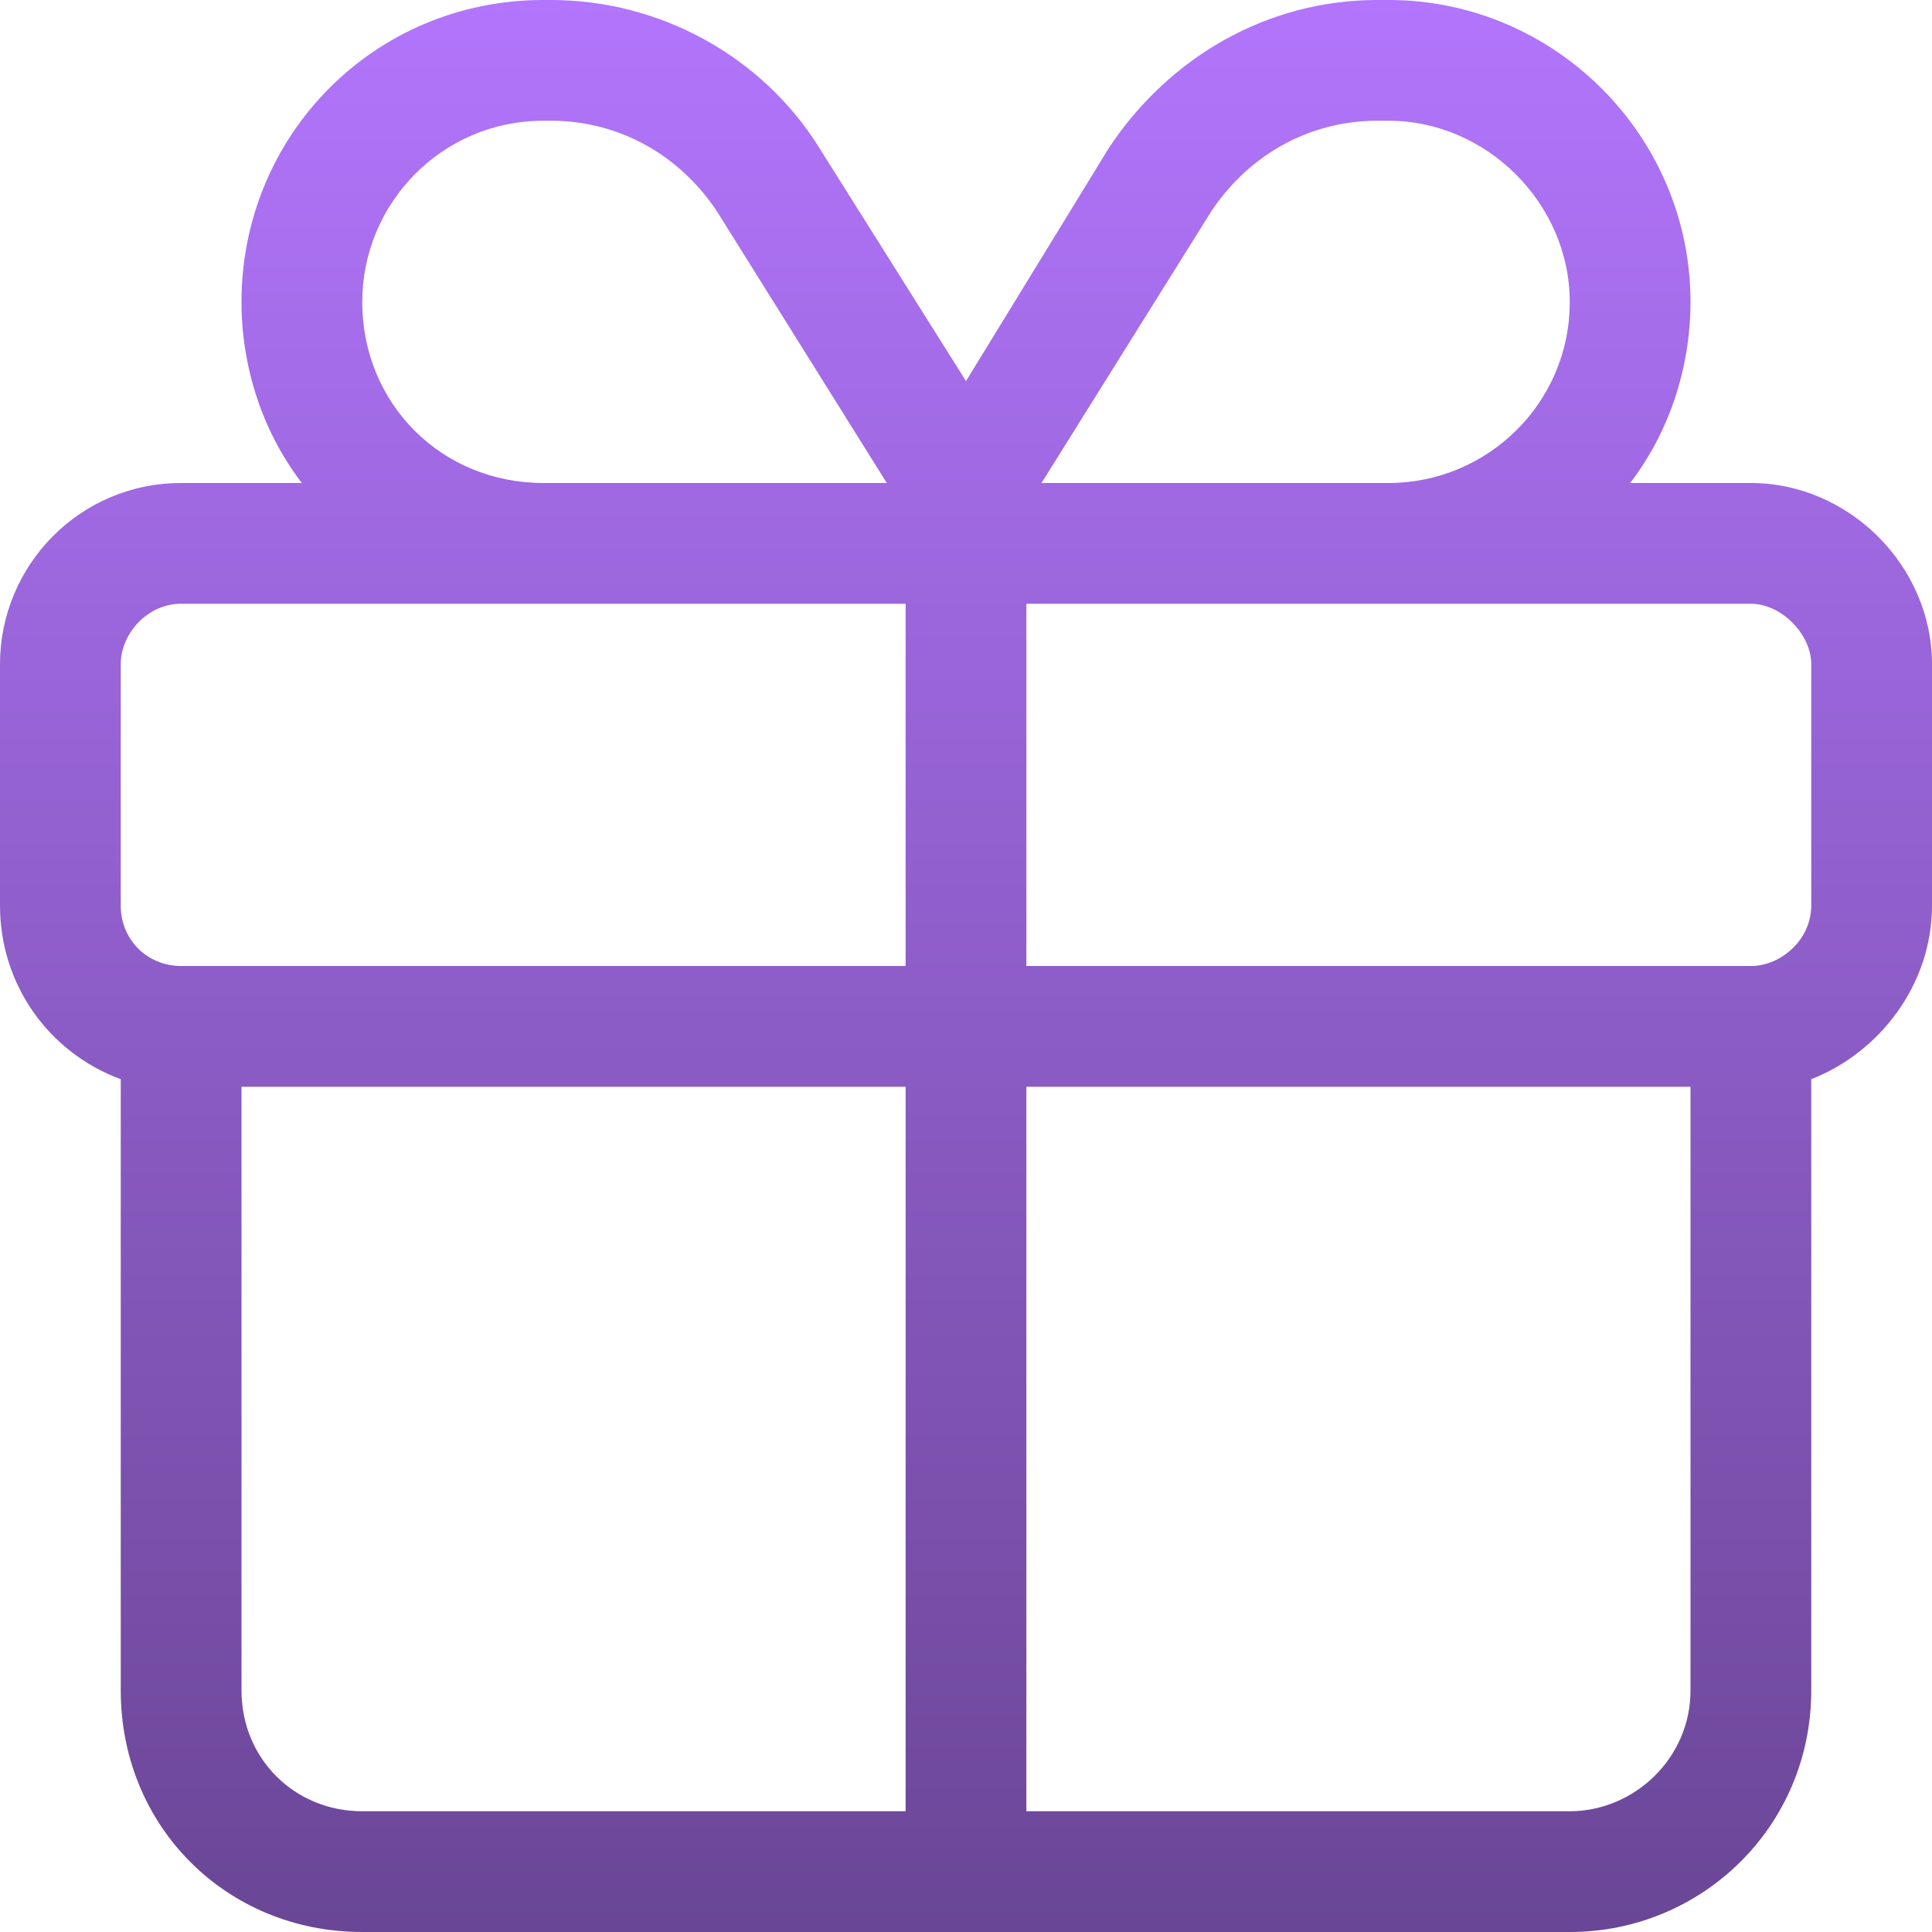
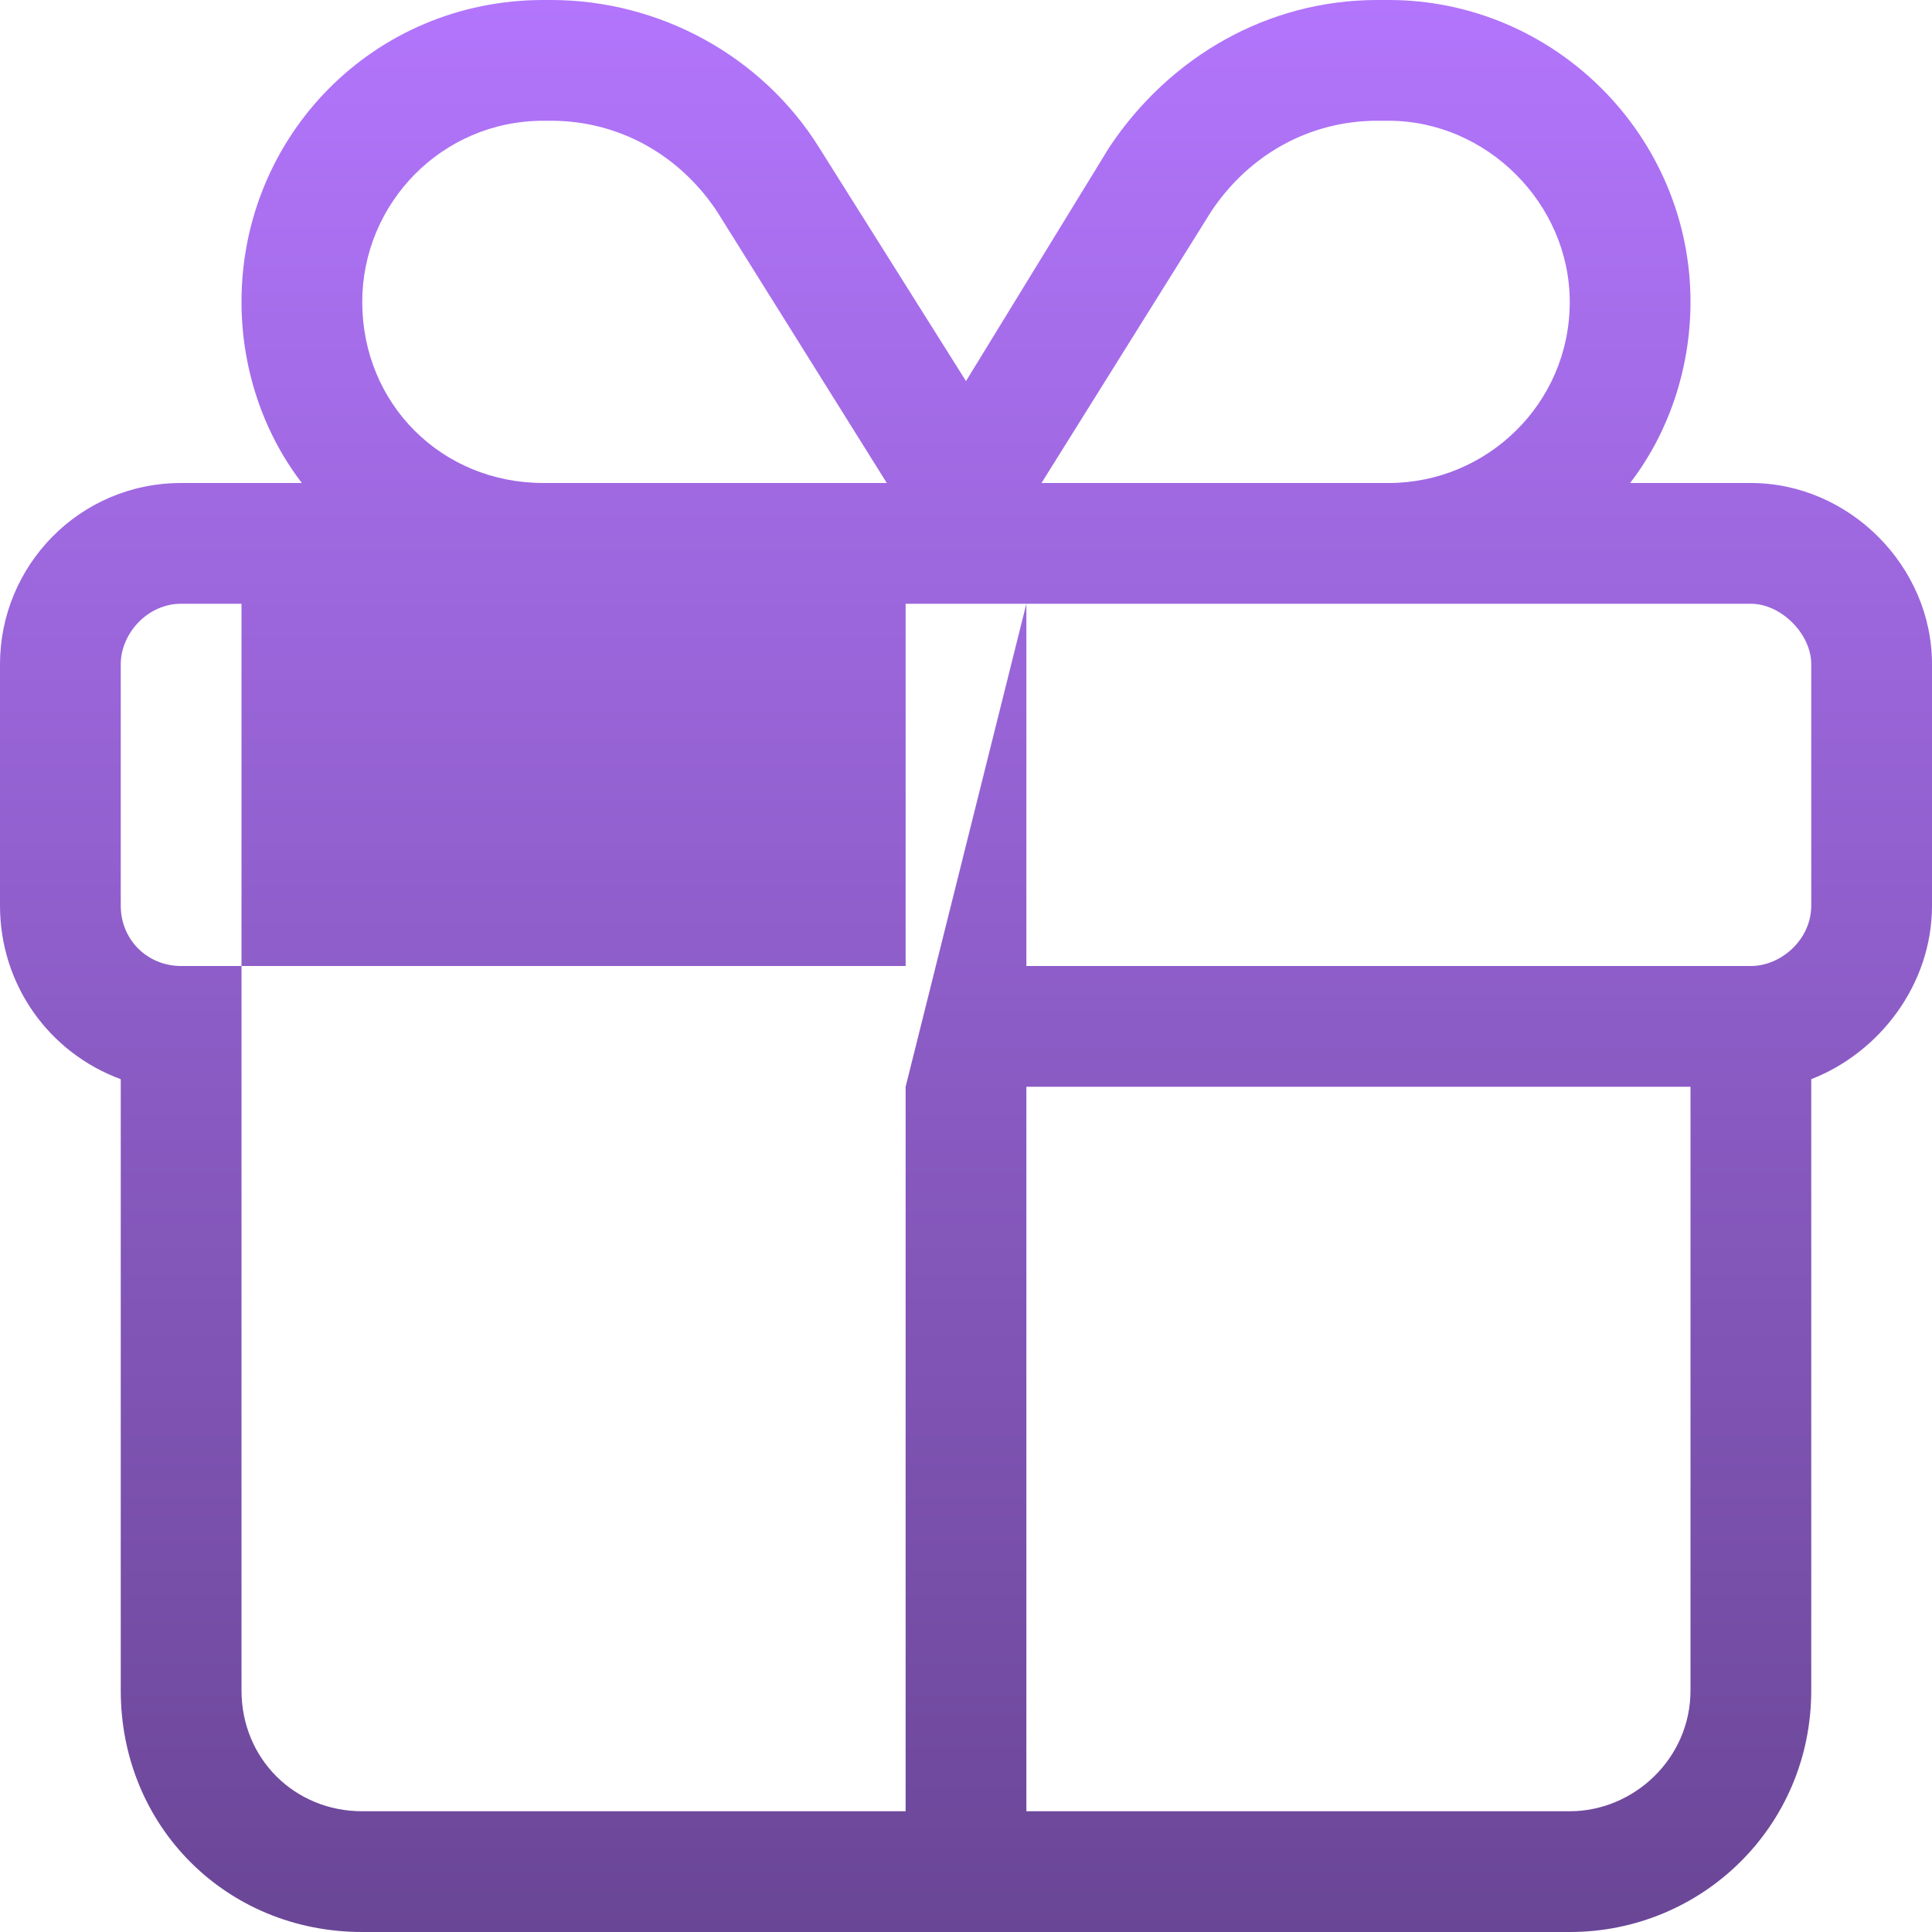
<svg xmlns="http://www.w3.org/2000/svg" width="24" height="24" viewBox="0 0 24 24" fill="none">
-   <path d="M17.109 1.5C16.266 1.5 15.516 1.922 15.047 2.625L12.938 6H13.5H17.25C18.469 6 19.5 5.016 19.5 3.75C19.5 2.531 18.469 1.5 17.25 1.5H17.109ZM11.016 6L8.906 2.625C8.438 1.922 7.688 1.5 6.844 1.5H6.75C5.484 1.5 4.5 2.531 4.5 3.75C4.5 5.016 5.484 6 6.75 6H10.5H11.016ZM12 4.734L13.781 1.828C14.531 0.703 15.75 0 17.109 0H17.25C19.312 0 21 1.688 21 3.75C21 4.594 20.719 5.391 20.25 6H21.75C22.969 6 24 7.031 24 8.25V11.25C24 12.234 23.344 13.078 22.5 13.406V13.5V21C22.5 22.688 21.141 24 19.5 24H4.5C2.812 24 1.5 22.688 1.5 21V13.5V13.406C0.609 13.078 0 12.234 0 11.25V8.25C0 7.031 0.984 6 2.25 6H3.75C3.281 5.391 3 4.594 3 3.75C3 1.688 4.641 0 6.75 0H6.844C8.203 0 9.469 0.703 10.172 1.828L12 4.734ZM6.75 7.5H2.25C1.828 7.5 1.5 7.875 1.5 8.25V11.25C1.5 11.672 1.828 12 2.25 12H3H11.25V7.5H10.5H6.75ZM12.75 7.5V12H21H21.75C22.125 12 22.5 11.672 22.5 11.25V8.25C22.5 7.875 22.125 7.5 21.75 7.5H17.25H13.5H12.75ZM11.25 13.5H3V21C3 21.844 3.656 22.5 4.5 22.5H11.25V13.5ZM12.75 22.5H19.5C20.297 22.5 21 21.844 21 21V13.5H12.75V22.5Z" fill="url(#paint0_linear_4382_9232)" />
+   <path d="M17.109 1.5C16.266 1.5 15.516 1.922 15.047 2.625L12.938 6H13.5H17.25C18.469 6 19.5 5.016 19.5 3.75C19.5 2.531 18.469 1.5 17.25 1.5H17.109ZM11.016 6L8.906 2.625C8.438 1.922 7.688 1.5 6.844 1.5H6.75C5.484 1.5 4.5 2.531 4.5 3.75C4.5 5.016 5.484 6 6.75 6H10.5H11.016ZM12 4.734L13.781 1.828C14.531 0.703 15.75 0 17.109 0H17.25C19.312 0 21 1.688 21 3.75C21 4.594 20.719 5.391 20.25 6H21.75C22.969 6 24 7.031 24 8.25V11.25C24 12.234 23.344 13.078 22.5 13.406V13.5V21C22.5 22.688 21.141 24 19.5 24H4.5C2.812 24 1.5 22.688 1.5 21V13.5V13.406C0.609 13.078 0 12.234 0 11.25V8.25C0 7.031 0.984 6 2.25 6H3.75C3.281 5.391 3 4.594 3 3.75C3 1.688 4.641 0 6.75 0H6.844C8.203 0 9.469 0.703 10.172 1.828L12 4.734ZM6.75 7.5H2.25C1.828 7.5 1.5 7.875 1.5 8.25V11.25C1.5 11.672 1.828 12 2.25 12H3H11.25V7.5H10.5H6.75ZM12.75 7.5V12H21H21.75C22.125 12 22.5 11.672 22.5 11.25V8.25C22.5 7.875 22.125 7.5 21.75 7.5H17.25H13.5H12.75ZH3V21C3 21.844 3.656 22.5 4.5 22.5H11.25V13.5ZM12.75 22.5H19.5C20.297 22.5 21 21.844 21 21V13.5H12.75V22.5Z" fill="url(#paint0_linear_4382_9232)" />
  <defs>
    <linearGradient id="paint0_linear_4382_9232" x1="12" y1="0" x2="12" y2="24" gradientUnits="userSpaceOnUse">
      <stop stop-color="#B275FC" />
      <stop offset="1" stop-color="#6A4696" />
    </linearGradient>
  </defs>
</svg>